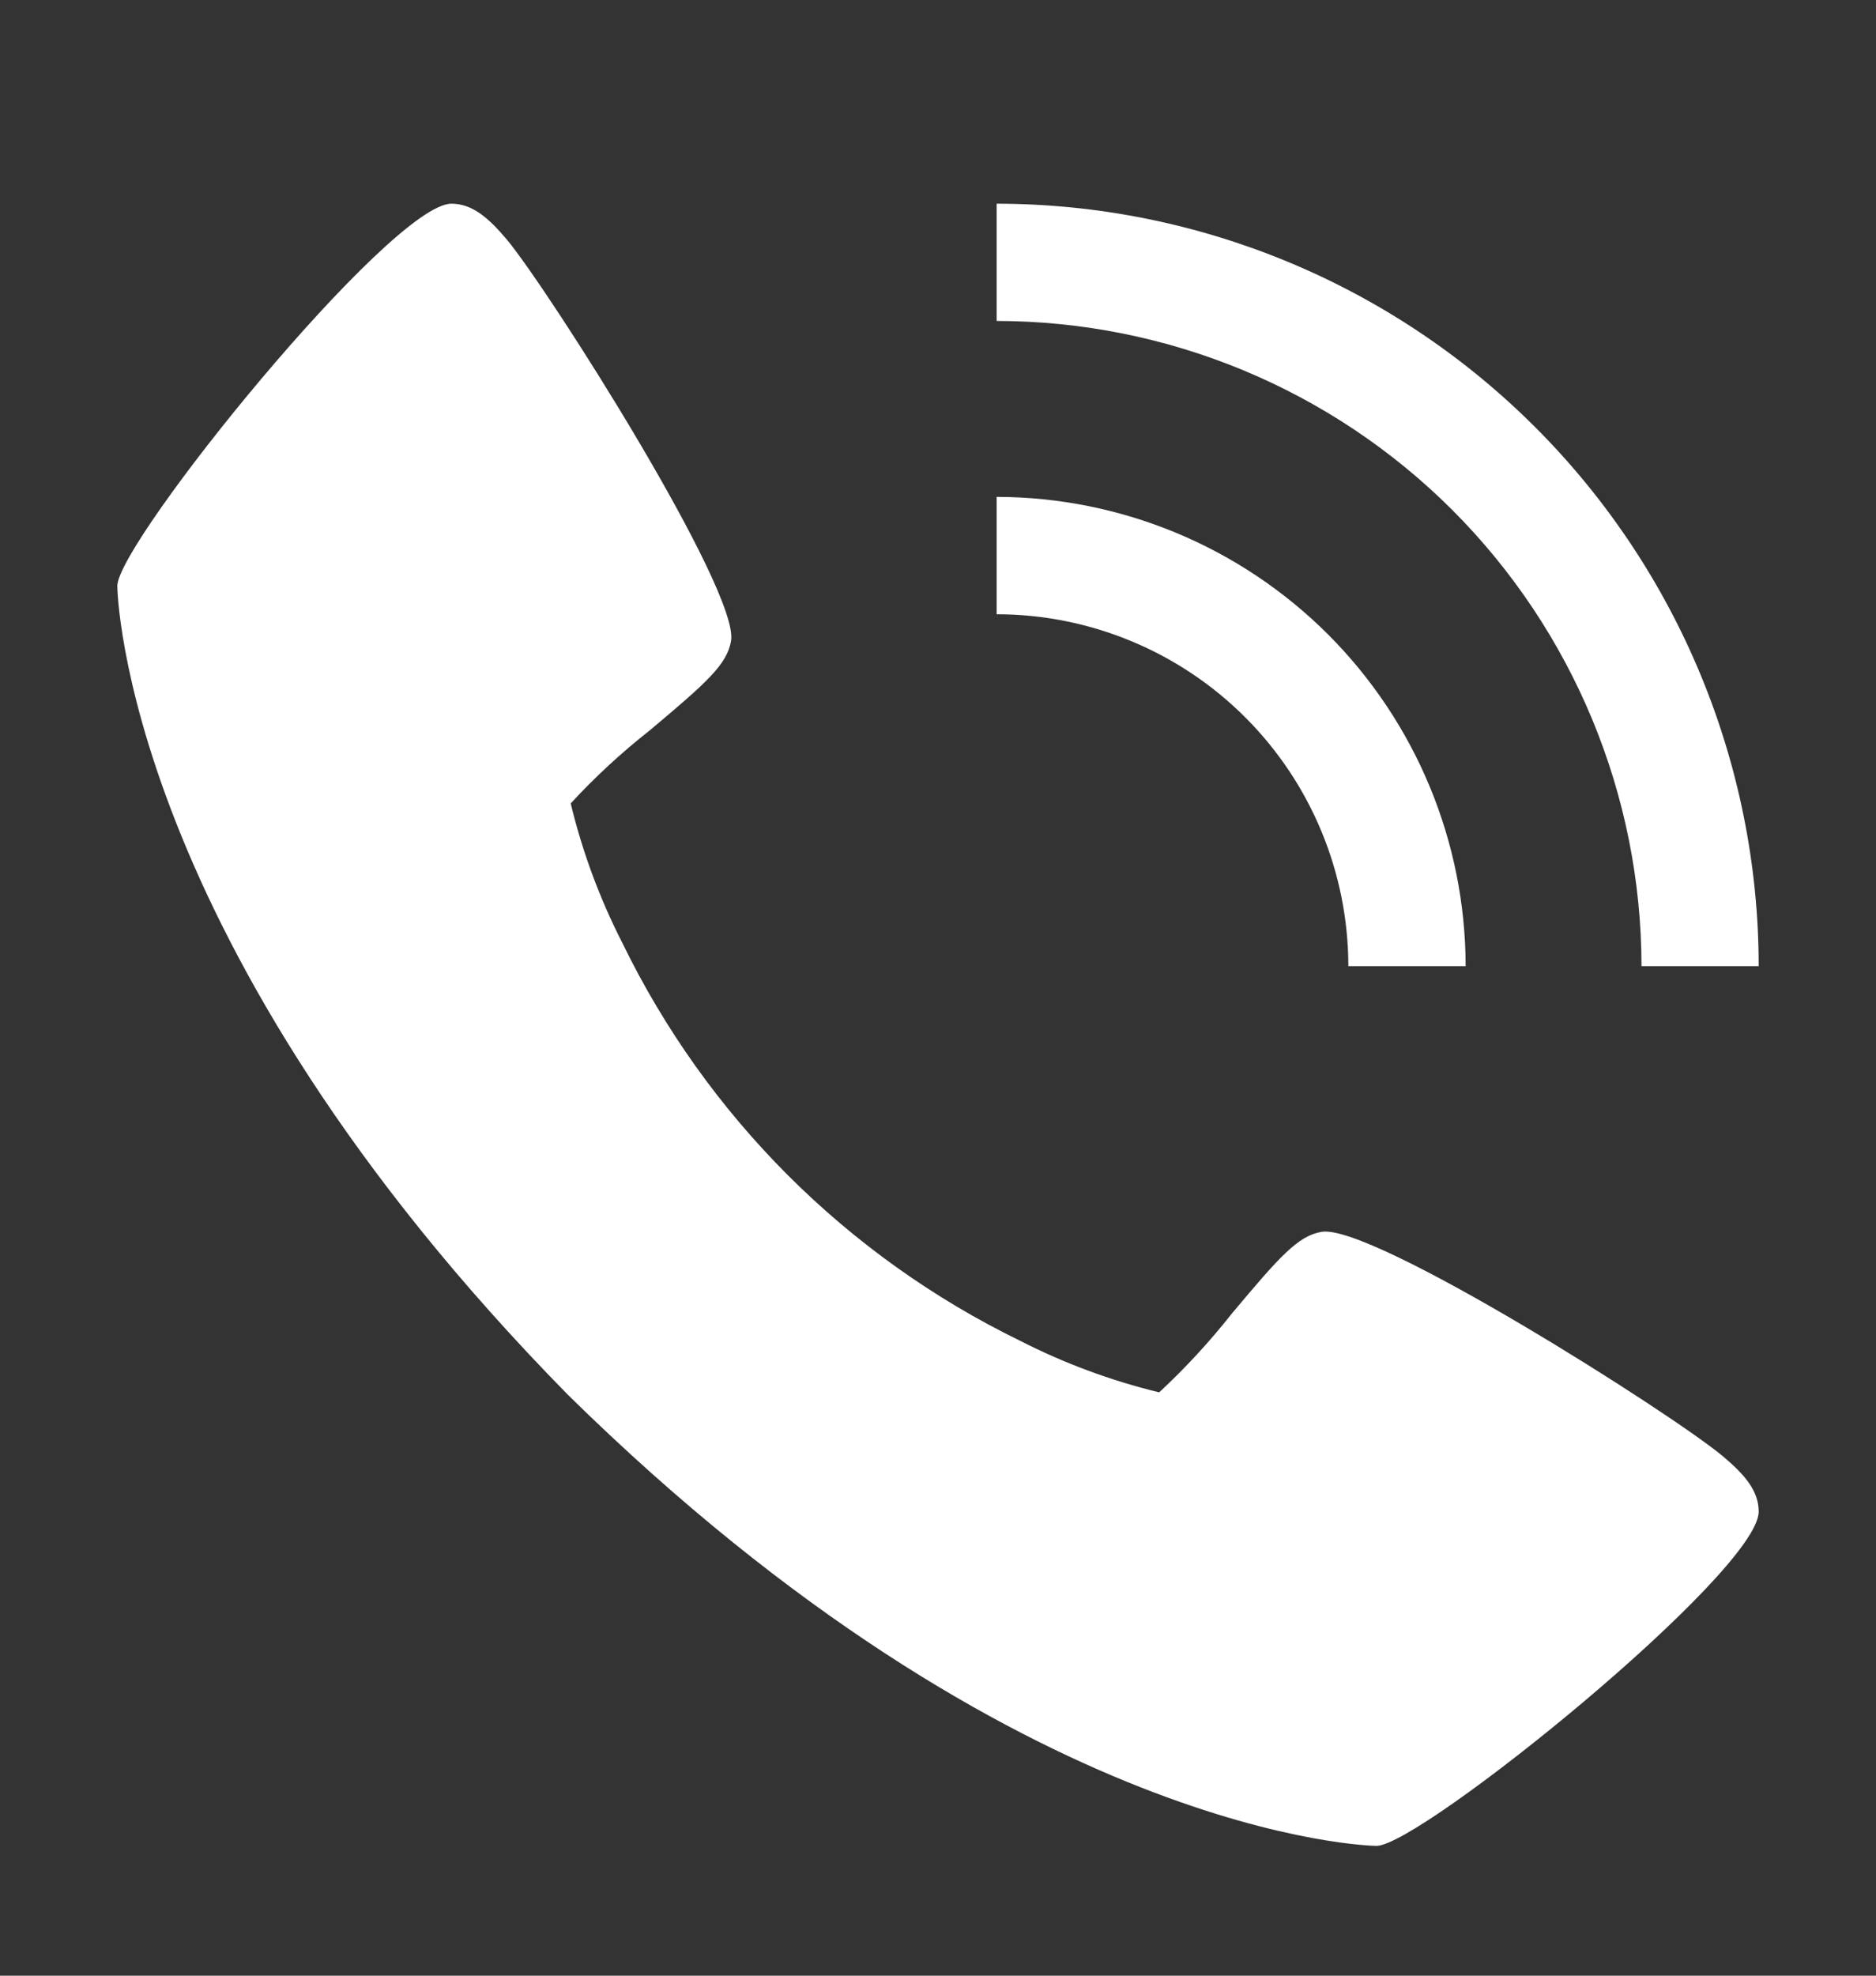
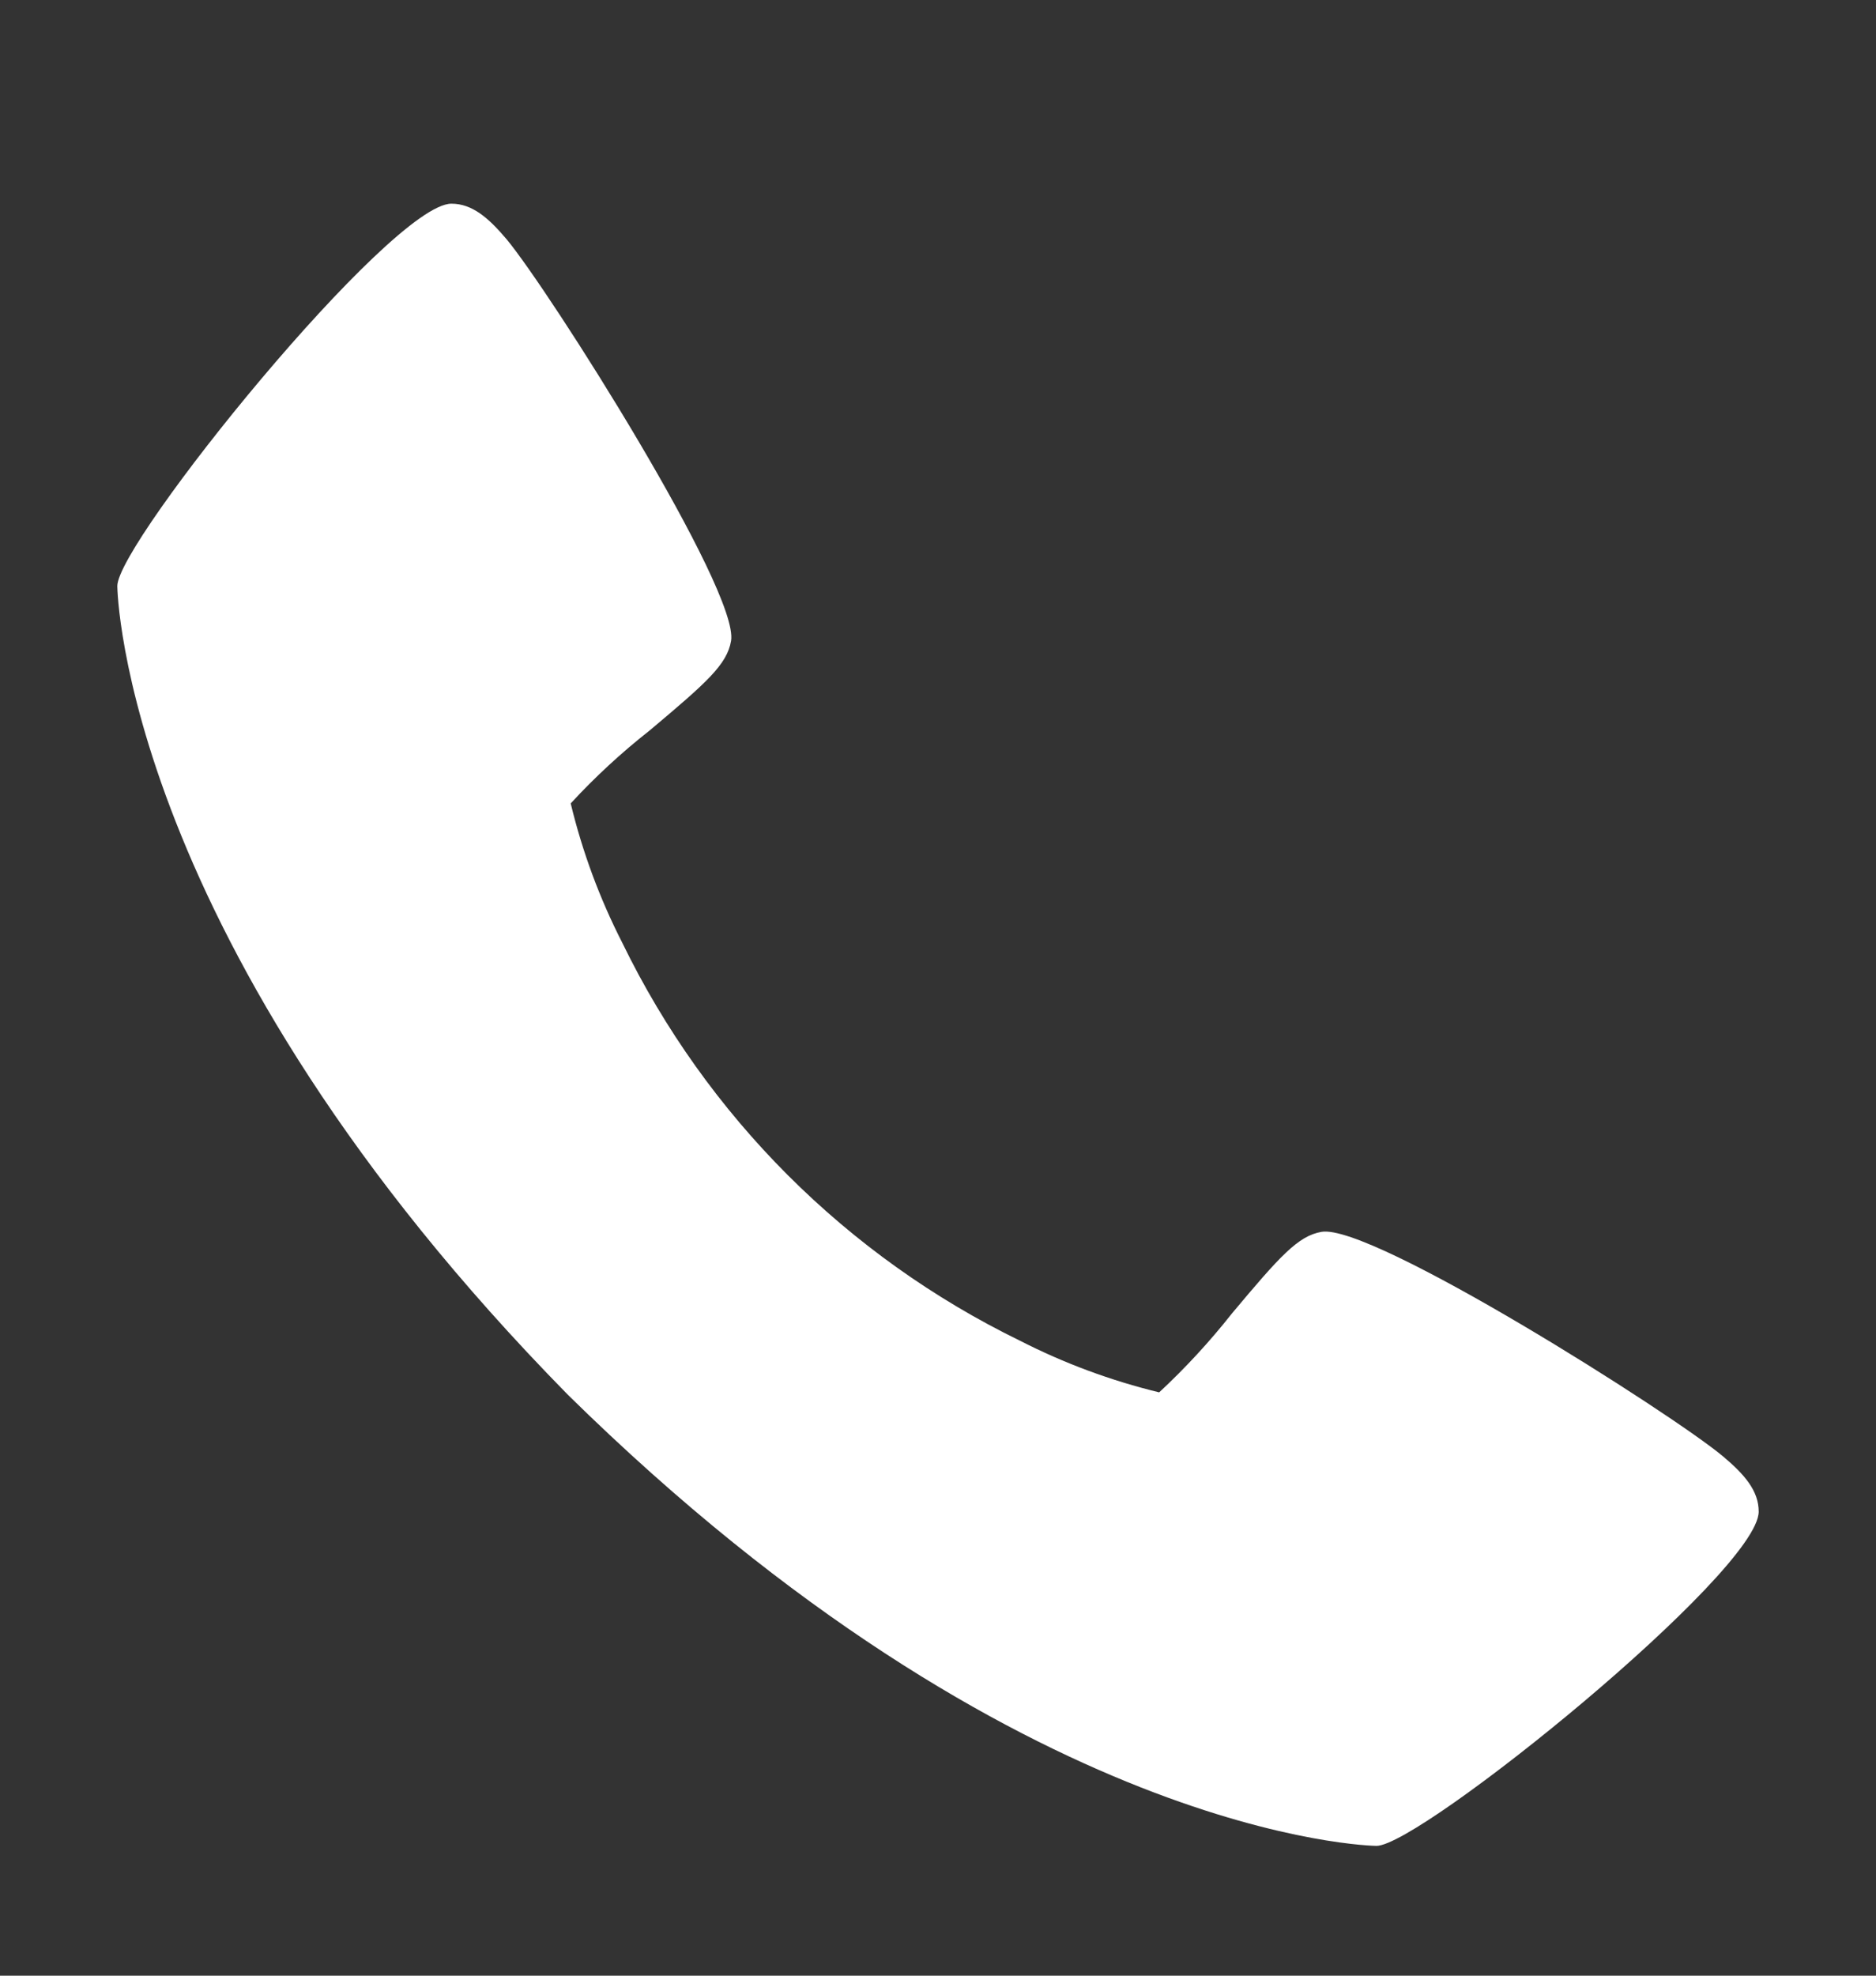
<svg xmlns="http://www.w3.org/2000/svg" width="19" height="20" viewBox="0 0 19 20" fill="none">
  <rect x="0" y="0" width="19" height="20" fill="#333333" stroke="none" />
  <path d="M17.452 14.744C16.933 14.309 13.89 12.382 13.384 12.47C13.146 12.512 12.964 12.715 12.478 13.295C12.253 13.58 12.006 13.848 11.74 14.095C11.251 13.976 10.778 13.801 10.33 13.572C8.575 12.717 7.156 11.299 6.302 9.543C6.073 9.095 5.898 8.622 5.78 8.133C6.026 7.866 6.294 7.619 6.579 7.395C7.159 6.908 7.362 6.728 7.404 6.489C7.493 5.982 5.563 2.94 5.13 2.421C4.948 2.206 4.783 2.062 4.572 2.062C3.959 2.062 1.188 5.489 1.188 5.933C1.188 5.969 1.247 9.537 5.753 14.121C10.337 18.627 13.905 18.686 13.941 18.686C14.385 18.686 17.812 15.915 17.812 15.302C17.812 15.091 17.668 14.926 17.452 14.744Z" fill="white" />
-   <path d="M13.656 9.78H14.844C14.842 8.521 14.341 7.314 13.451 6.423C12.56 5.533 11.353 5.032 10.094 5.03V6.218C11.038 6.219 11.944 6.594 12.612 7.262C13.28 7.93 13.655 8.836 13.656 9.78Z" fill="white" />
-   <path d="M16.625 9.78H17.812C17.81 7.734 16.996 5.772 15.549 4.325C14.102 2.878 12.14 2.064 10.094 2.062V3.249C11.825 3.251 13.485 3.94 14.71 5.164C15.934 6.389 16.623 8.049 16.625 9.78Z" fill="white" />
</svg>